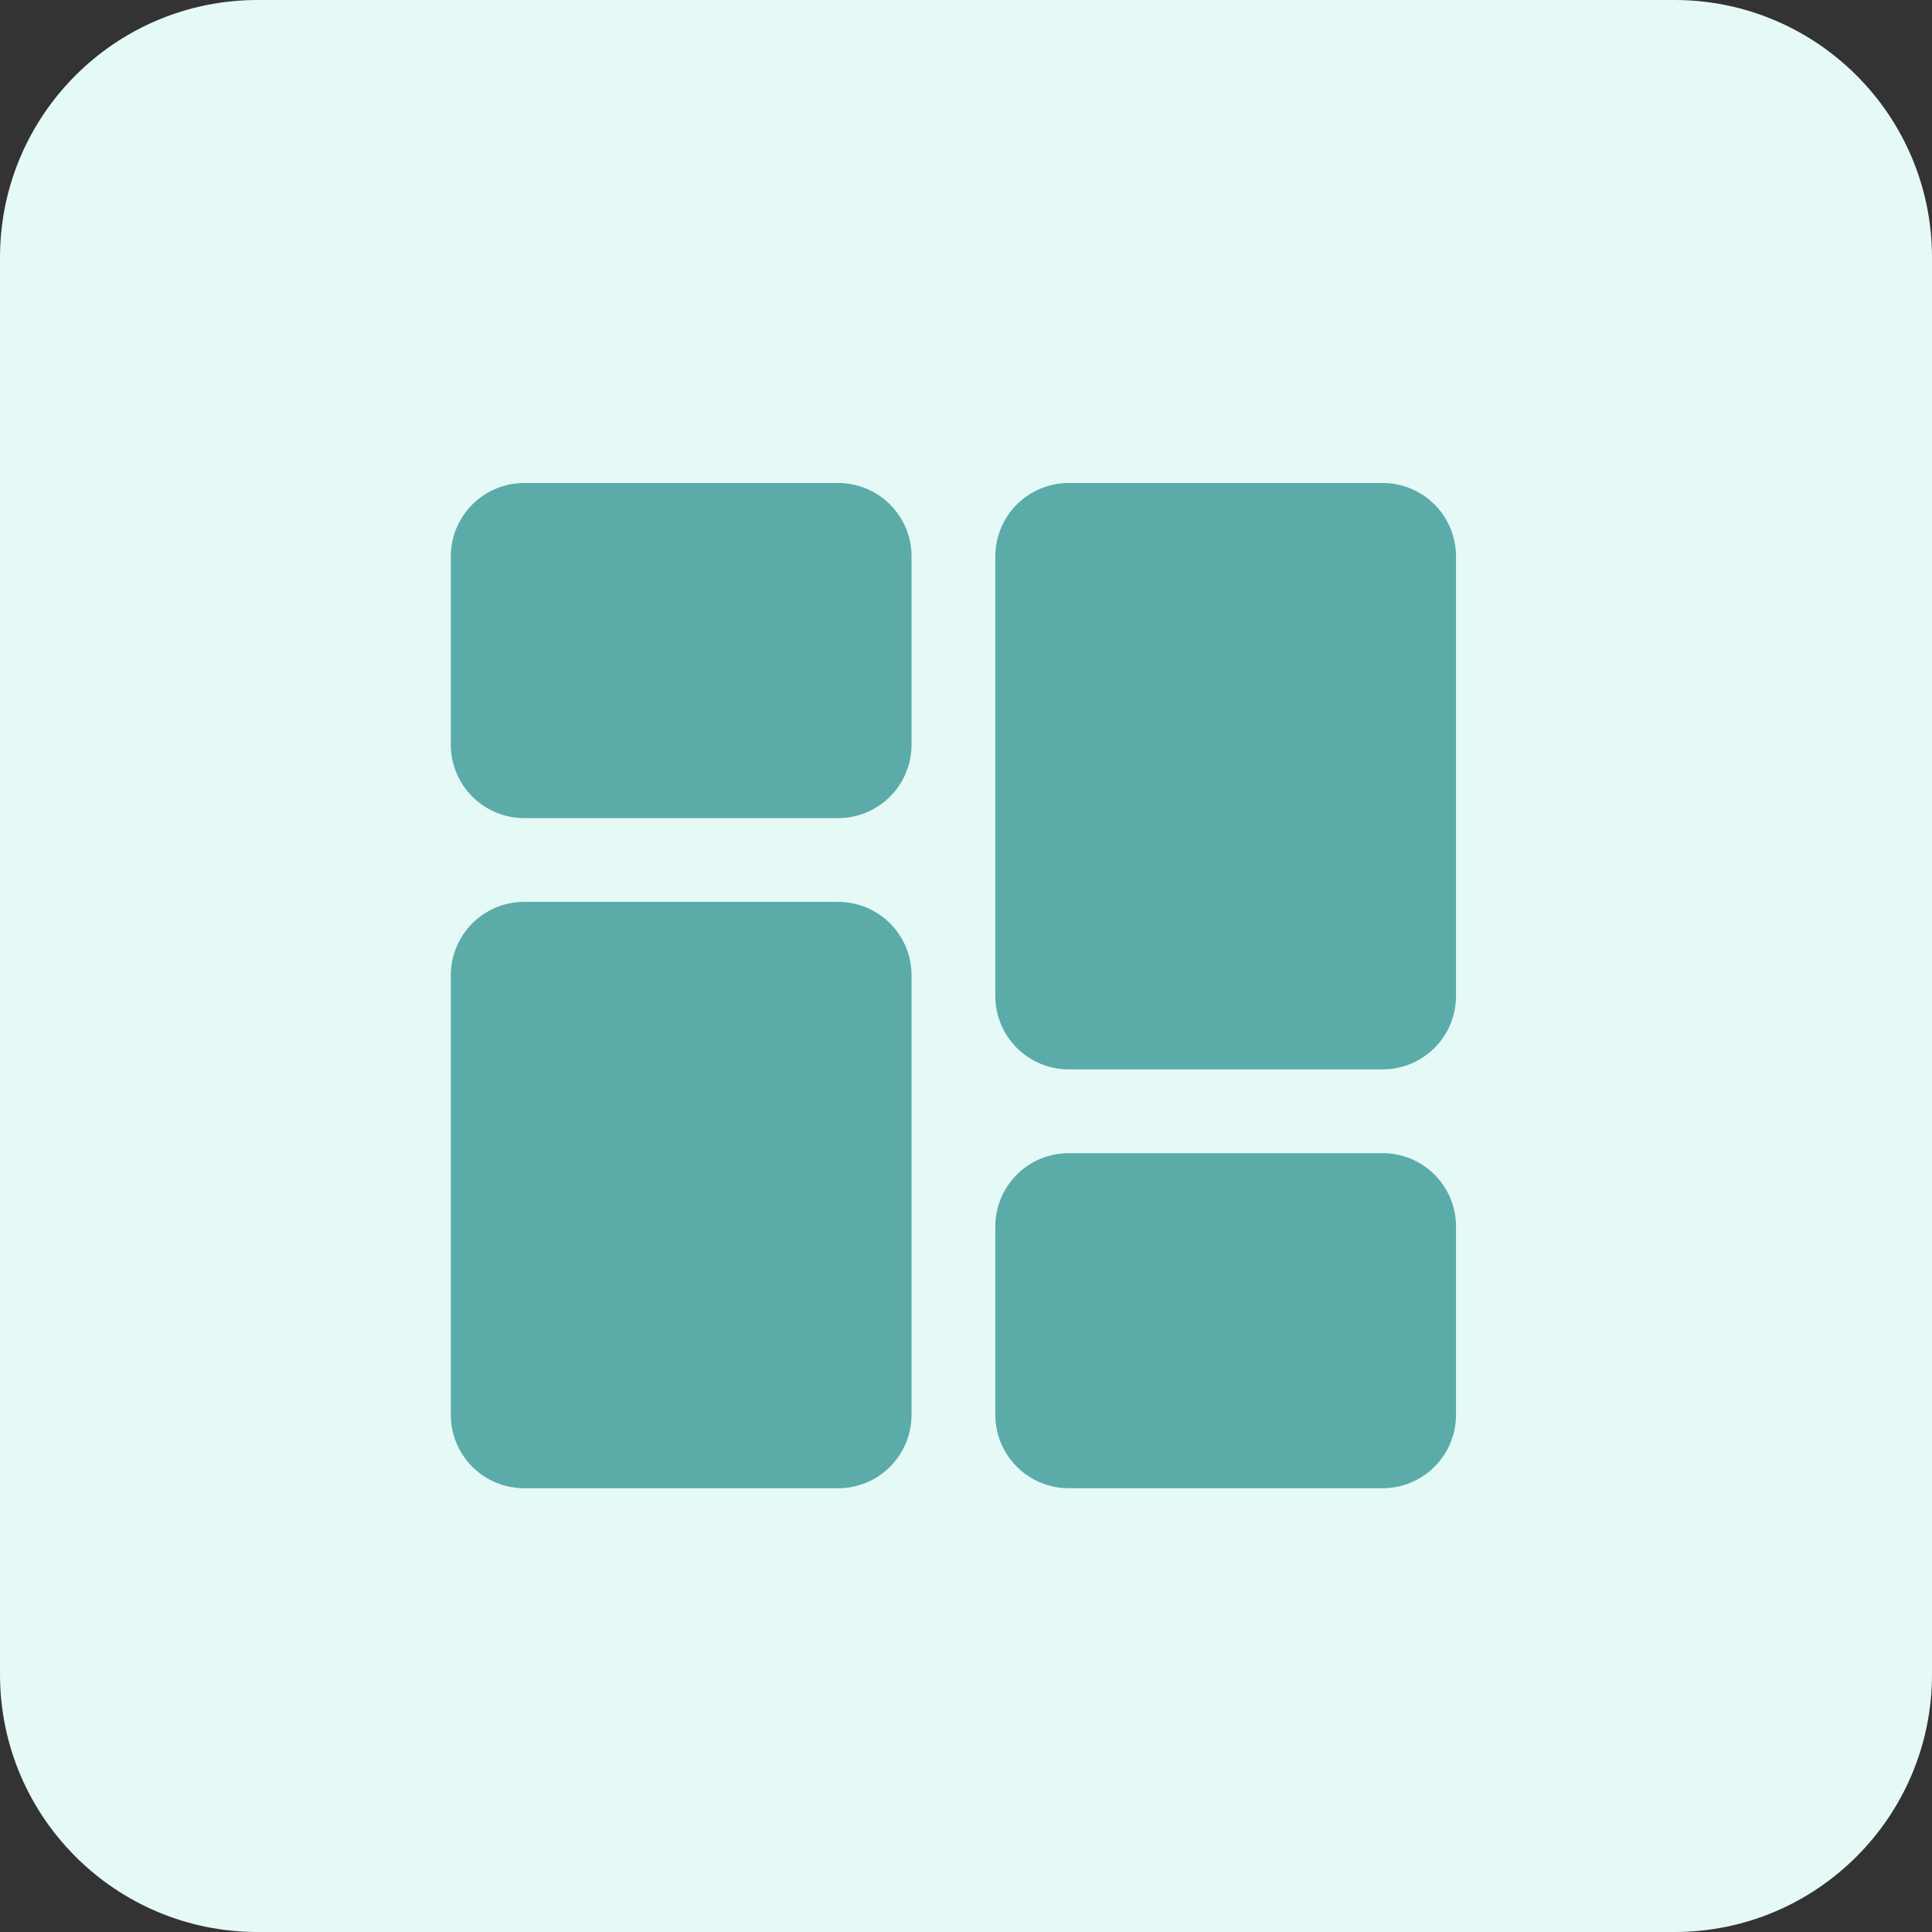
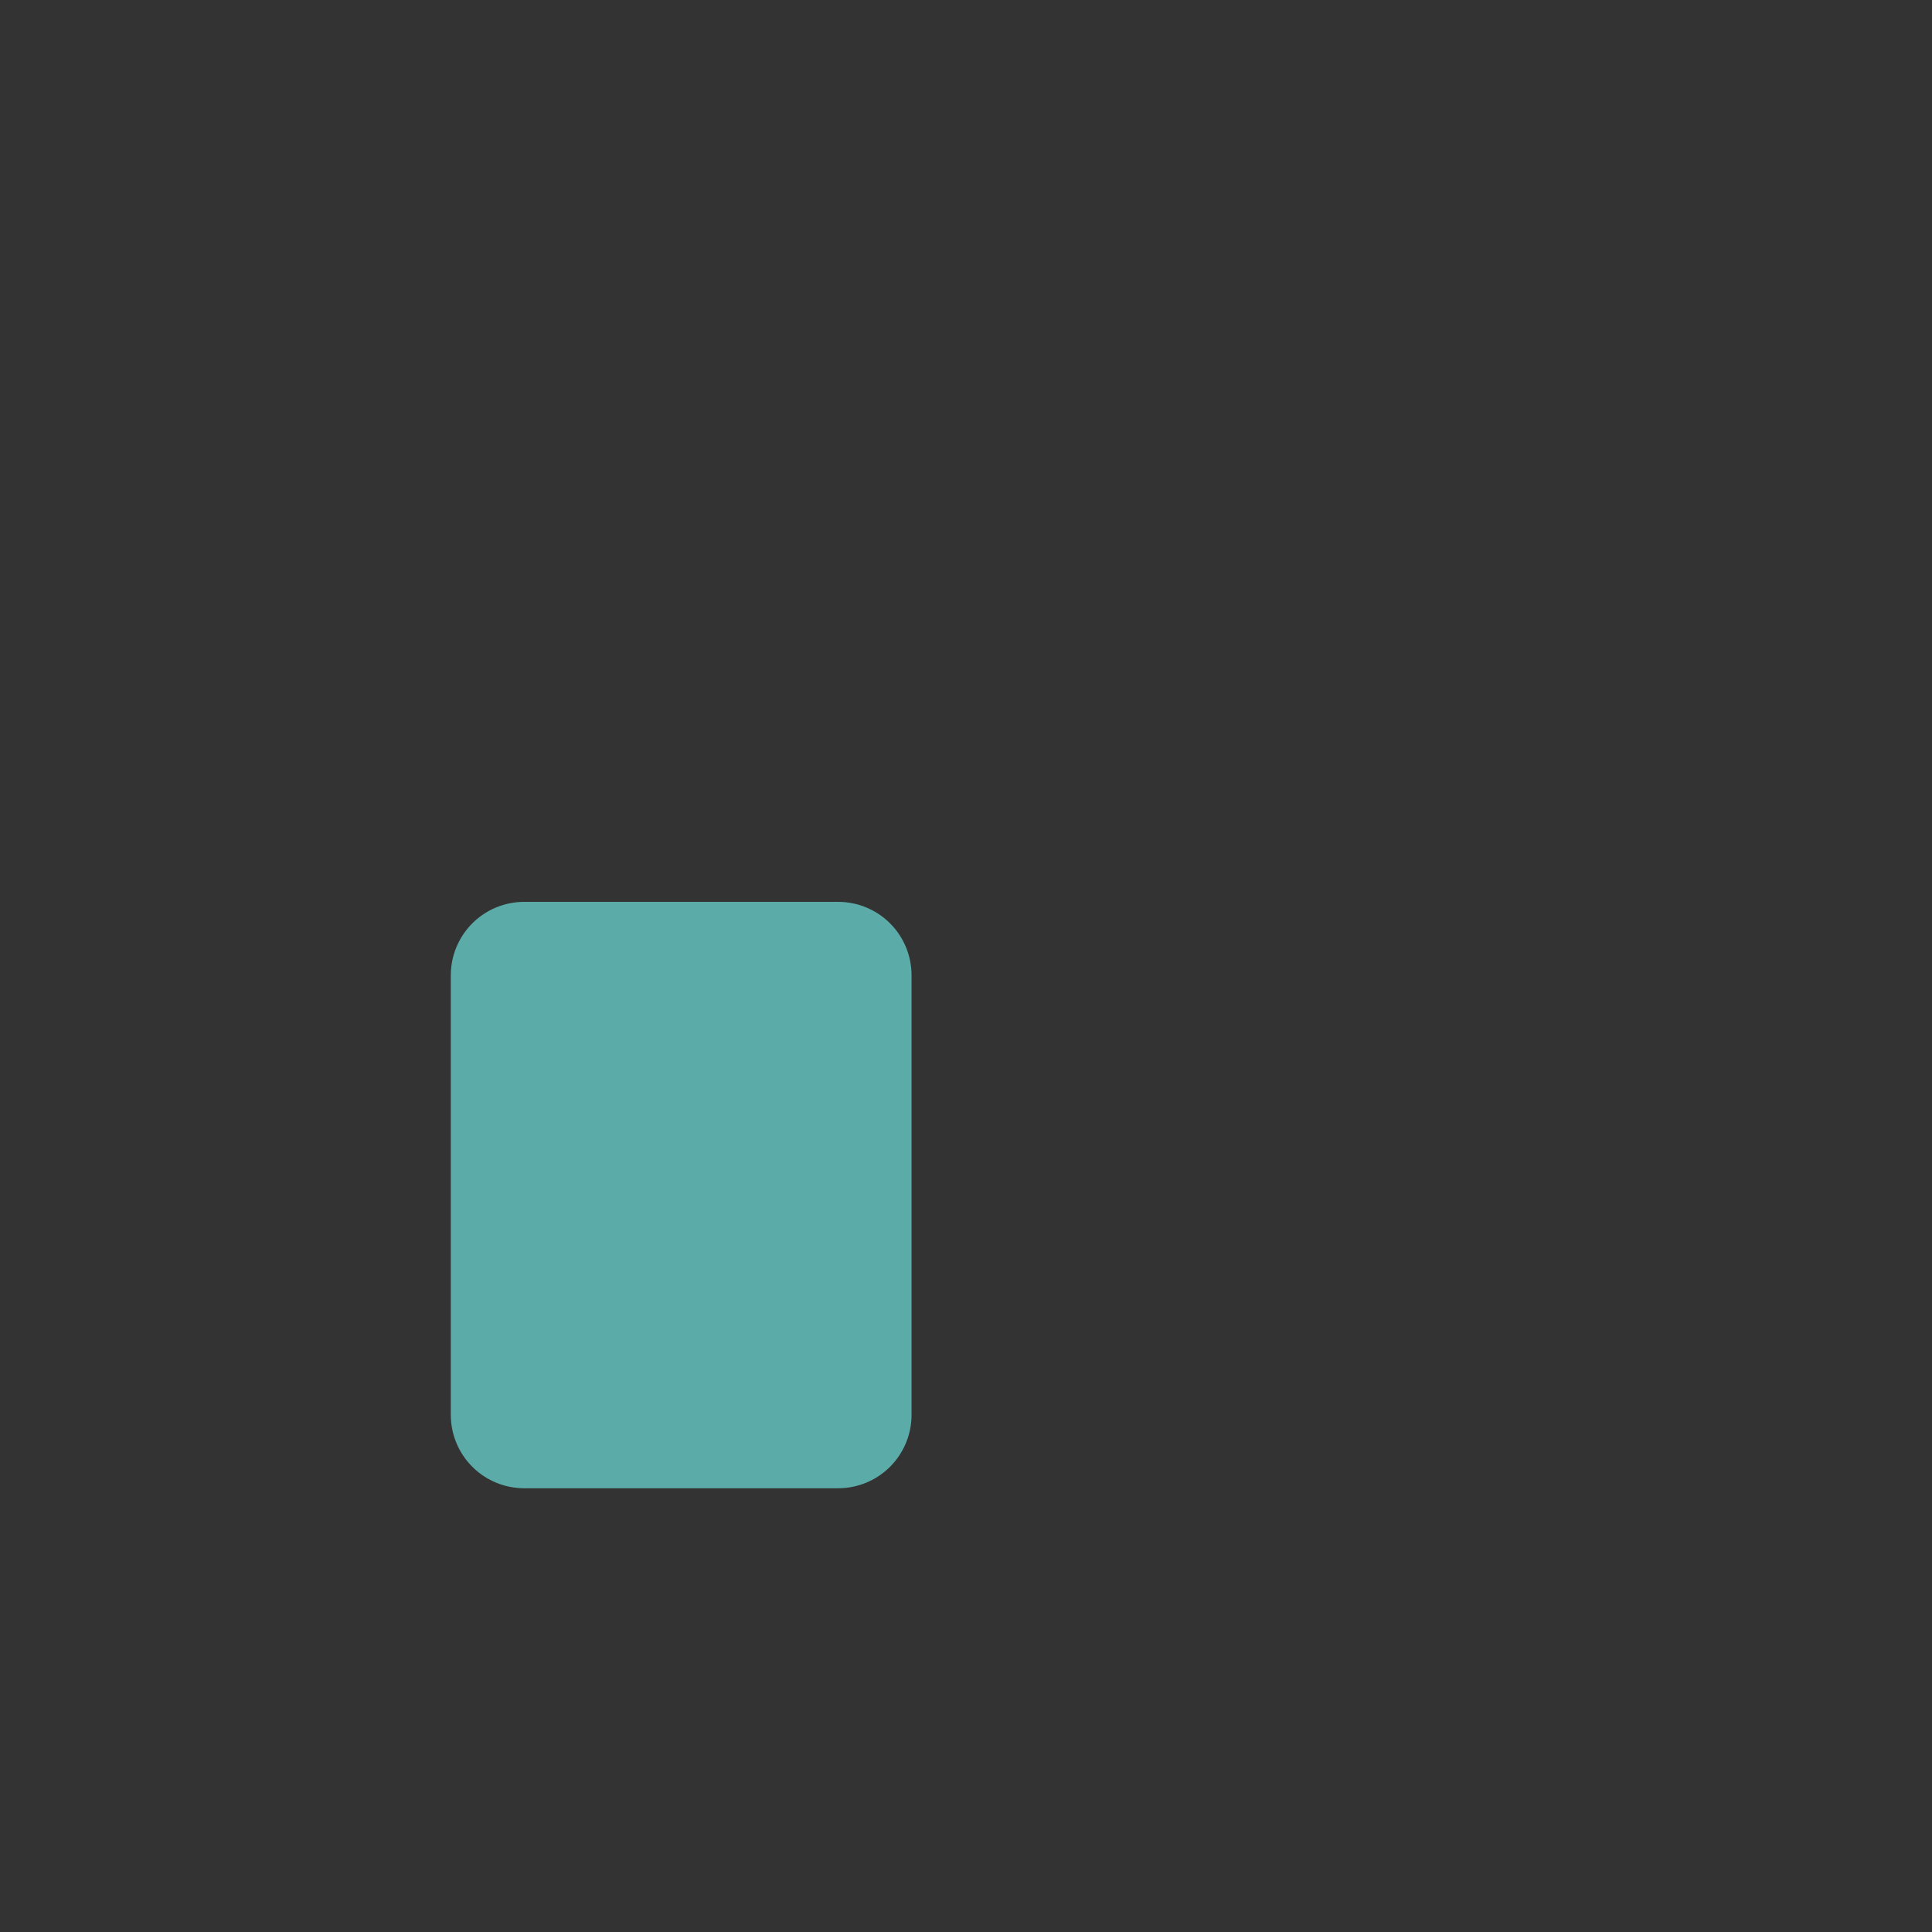
<svg xmlns="http://www.w3.org/2000/svg" width="60" height="60" viewBox="0 0 60 60" fill="none">
  <rect x="0" y="0" width="60" height="60" fill="#333333" stroke="none" />
-   <path d="M52 0H8C3.582 0 0 3.582 0 8V52C0 56.418 3.582 60 8 60H52C56.418 60 60 56.418 60 52V8C60 3.582 56.418 0 52 0Z" fill="#E5F9F7" />
-   <path d="M26.032 15H16.276C15.673 15.001 15.094 15.241 14.668 15.668C14.241 16.094 14.001 16.673 14 17.276V23.13C14.001 23.734 14.241 24.312 14.667 24.739C15.094 25.166 15.672 25.406 16.276 25.407H26.032C26.636 25.407 27.215 25.166 27.642 24.739C28.068 24.313 28.308 23.734 28.309 23.13V17.276C28.308 16.672 28.068 16.094 27.641 15.667C27.214 15.241 26.636 15.001 26.032 15V15Z" fill="#5BACA8" />
  <path d="M26.032 28.008H16.276C15.672 28.009 15.094 28.249 14.667 28.676C14.241 29.103 14.001 29.681 14 30.285V43.943C14.001 44.546 14.241 45.125 14.668 45.552C15.094 45.978 15.673 46.218 16.276 46.219H26.032C26.636 46.218 27.214 45.979 27.641 45.552C28.068 45.125 28.308 44.547 28.309 43.943V30.285C28.308 29.681 28.068 29.102 27.642 28.676C27.215 28.249 26.636 28.009 26.032 28.008Z" fill="#5BACA8" />
-   <path d="M42.942 35.812H33.186C32.583 35.813 32.004 36.053 31.577 36.48C31.151 36.907 30.911 37.486 30.91 38.089V43.942C30.911 44.545 31.151 45.124 31.578 45.55C32.004 45.977 32.583 46.217 33.186 46.218H42.942C43.546 46.217 44.124 45.977 44.551 45.55C44.977 45.124 45.217 44.545 45.218 43.942V38.089C45.218 37.486 44.978 36.907 44.551 36.48C44.124 36.053 43.546 35.813 42.942 35.812Z" fill="#5BACA8" />
-   <path d="M42.942 15H33.186C32.583 15.001 32.004 15.241 31.578 15.668C31.151 16.094 30.911 16.673 30.91 17.276V30.934C30.911 31.538 31.151 32.116 31.577 32.543C32.004 32.97 32.583 33.21 33.186 33.211H42.942C43.546 33.21 44.124 32.97 44.551 32.543C44.978 32.116 45.218 31.538 45.218 30.934V17.276C45.217 16.673 44.977 16.094 44.551 15.668C44.124 15.241 43.546 15.001 42.942 15Z" fill="#5BACA8" />
</svg>